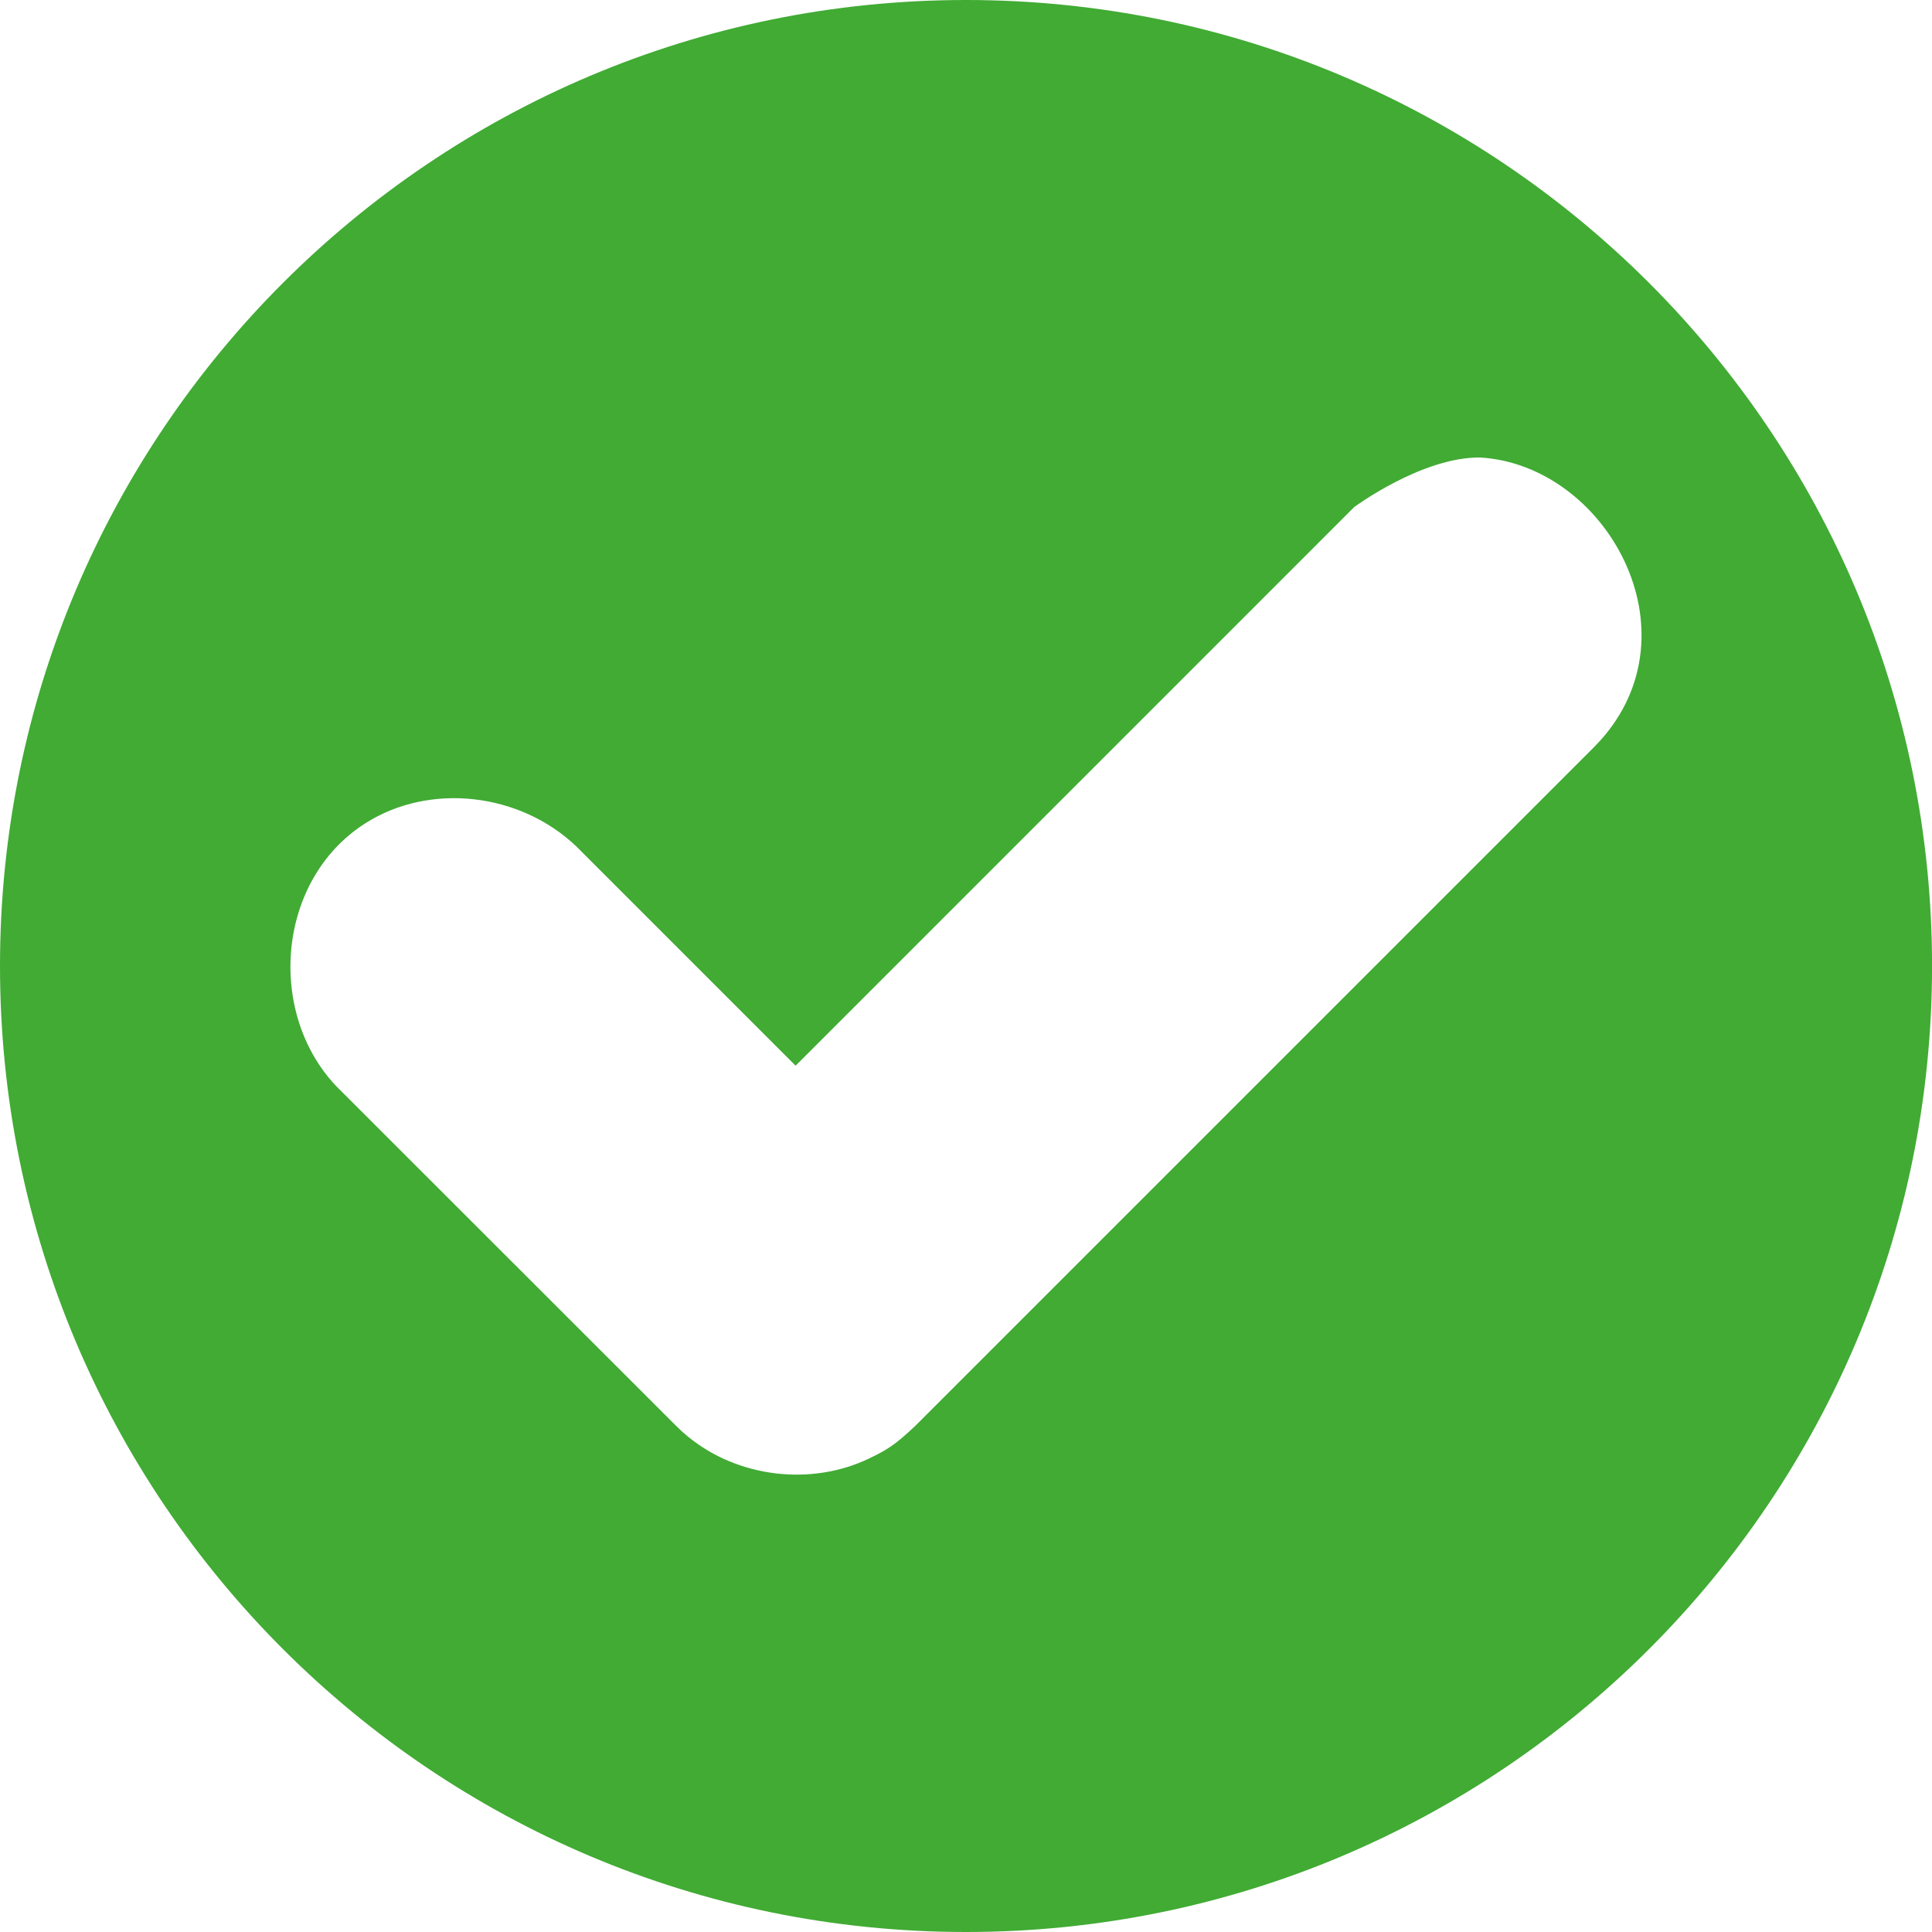
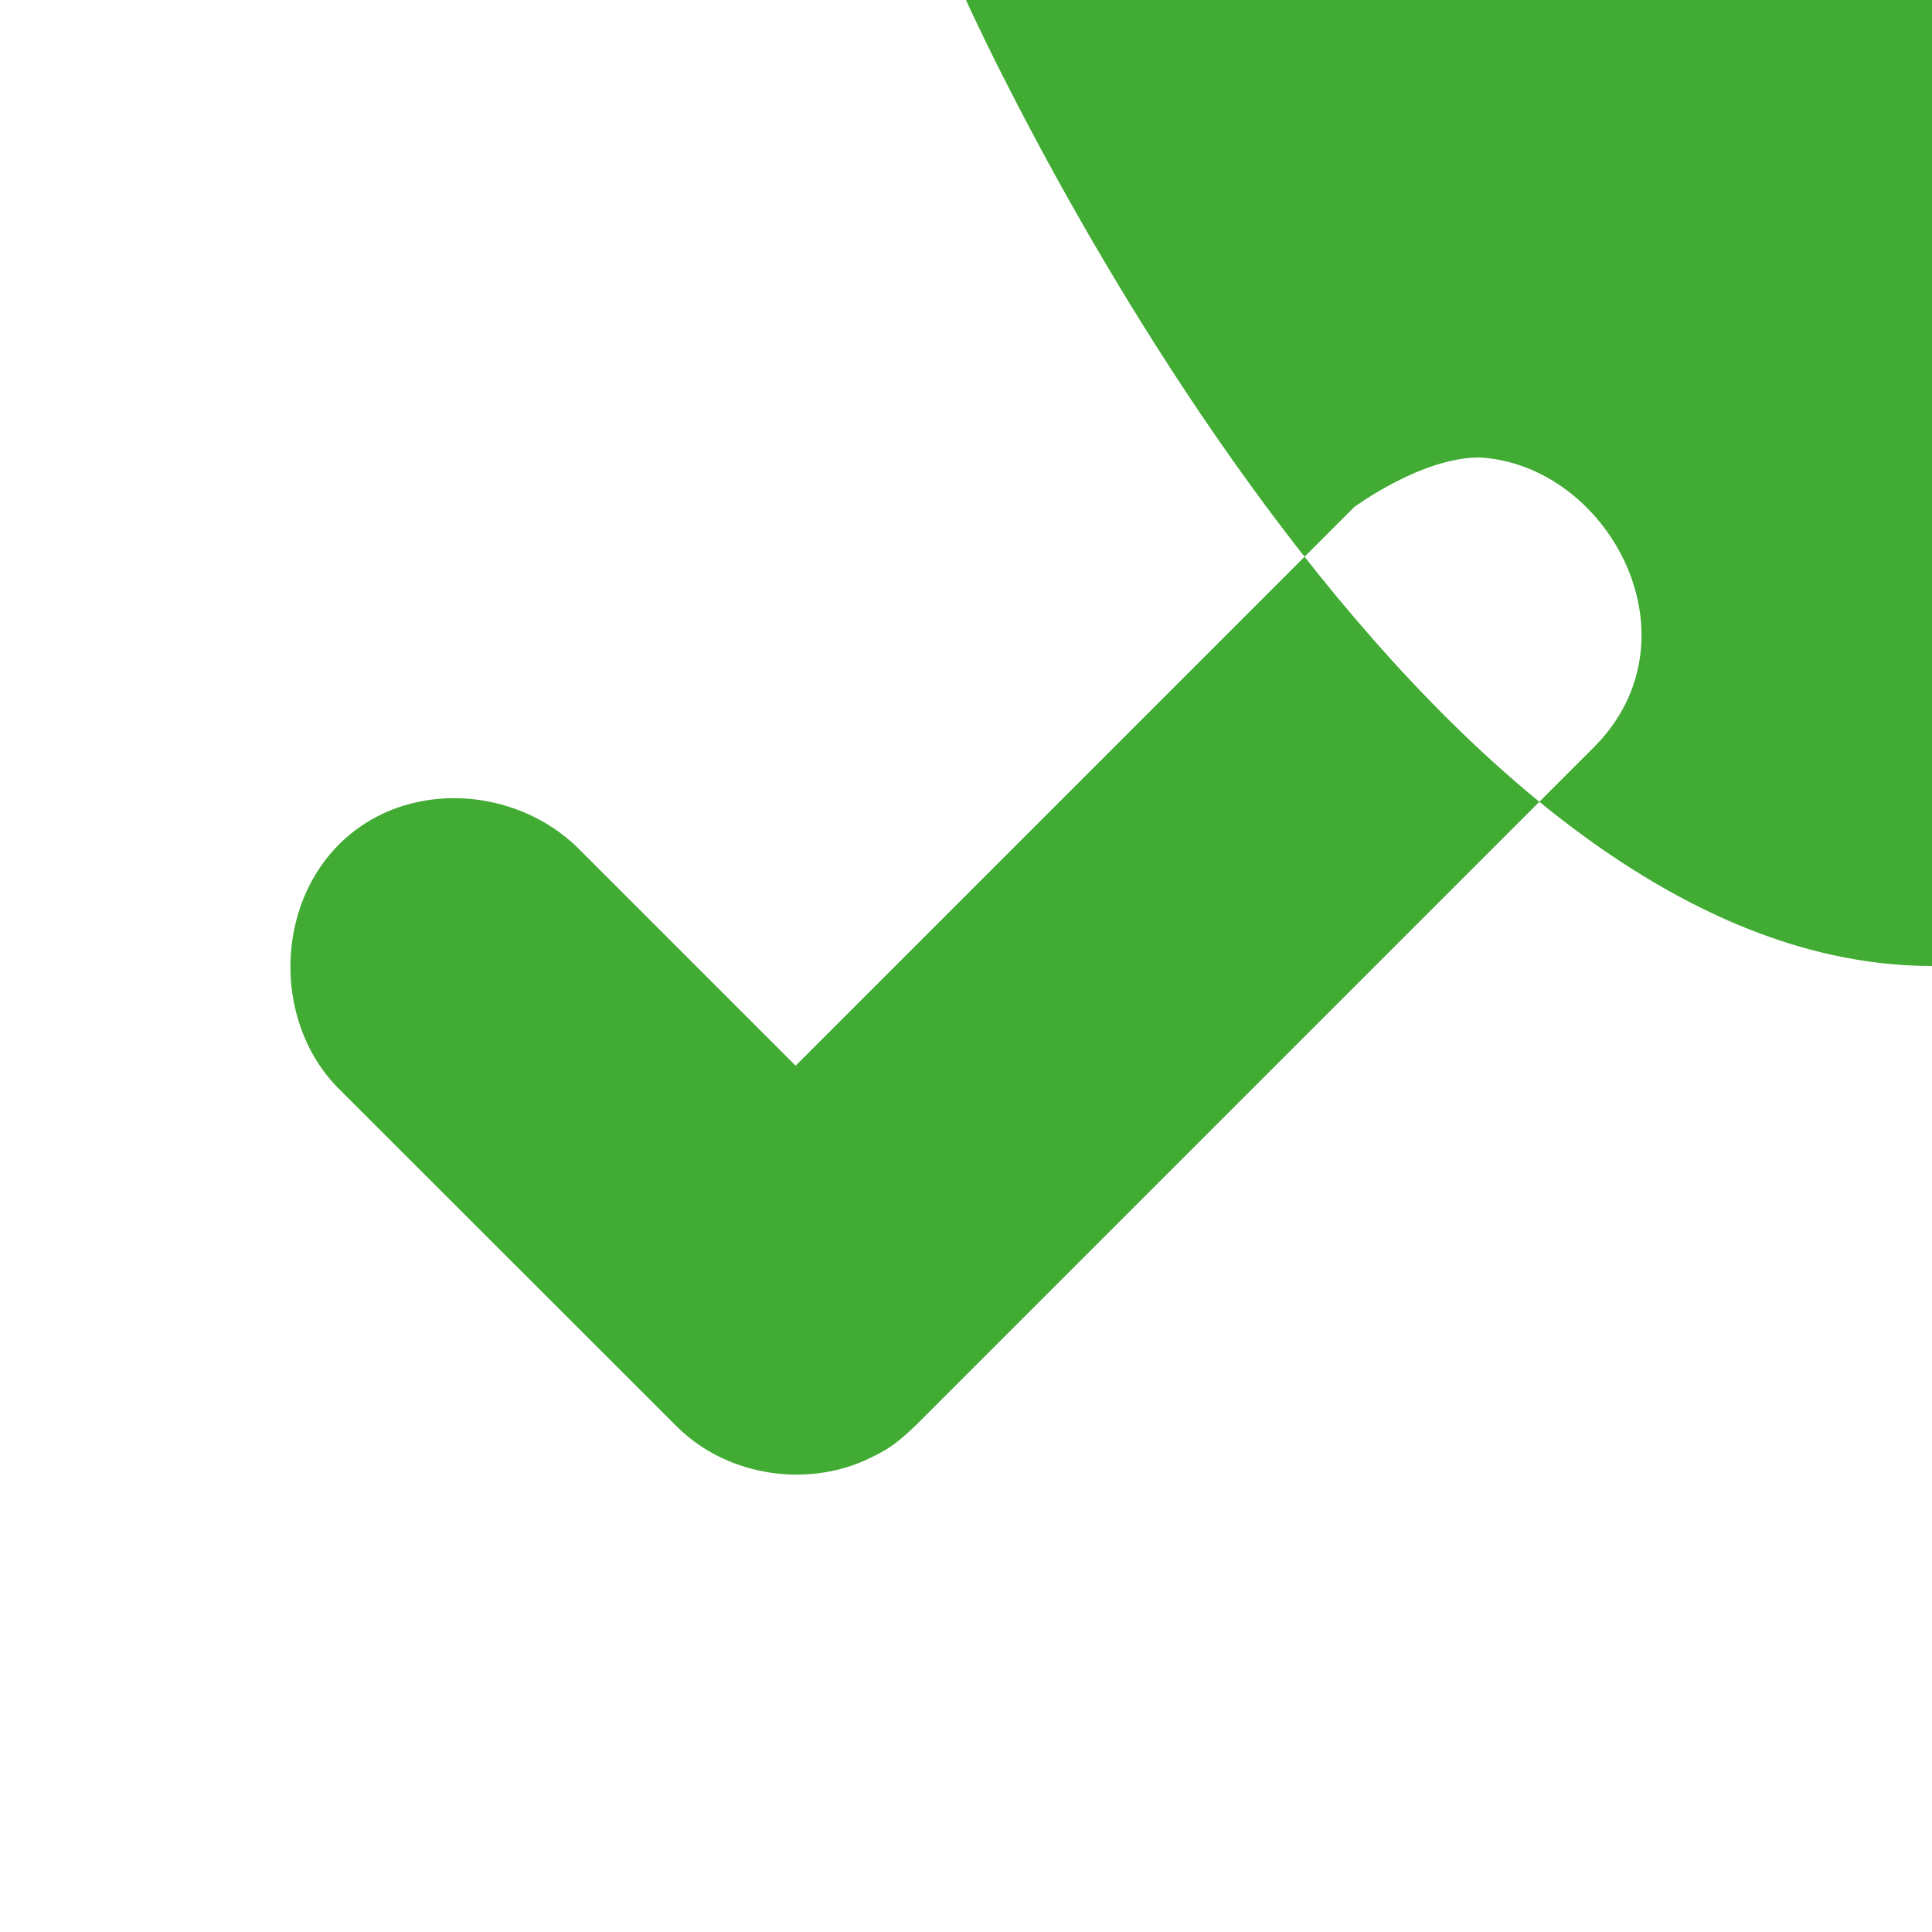
<svg xmlns="http://www.w3.org/2000/svg" id="b" data-name="Layer 2" width="14.364mm" height="14.364mm" viewBox="0 0 40.718 40.718">
  <g id="c" data-name="Layer 4">
-     <path d="M20.359,0C9.115,0,0,9.115,0,20.359s9.115,20.359,20.359,20.359,20.36-9.115,20.36-20.359S31.604,0,20.359,0ZM33.716,15.618c-.039.042-.079.082-.118.125l-14.299,14.299c-.457.435-.632.525-.967.689-1.224.596-2.783.414-3.84-.46-.114-.096-.143-.121-.25-.228l-7.152-7.148c-1.474-1.549-1.262-4.35.607-5.542,1.356-.867,3.259-.65,4.45.486l4.621,4.621,11.772-11.773s1.431-1.06,2.658-1.045c2.652.161,4.611,3.672,2.517,5.978Z" fill="#41ab34" />
+     <path d="M20.359,0s9.115,20.359,20.359,20.359,20.36-9.115,20.36-20.359S31.604,0,20.359,0ZM33.716,15.618c-.039.042-.079.082-.118.125l-14.299,14.299c-.457.435-.632.525-.967.689-1.224.596-2.783.414-3.84-.46-.114-.096-.143-.121-.25-.228l-7.152-7.148c-1.474-1.549-1.262-4.35.607-5.542,1.356-.867,3.259-.65,4.45.486l4.621,4.621,11.772-11.773s1.431-1.06,2.658-1.045c2.652.161,4.611,3.672,2.517,5.978Z" fill="#41ab34" />
  </g>
</svg>